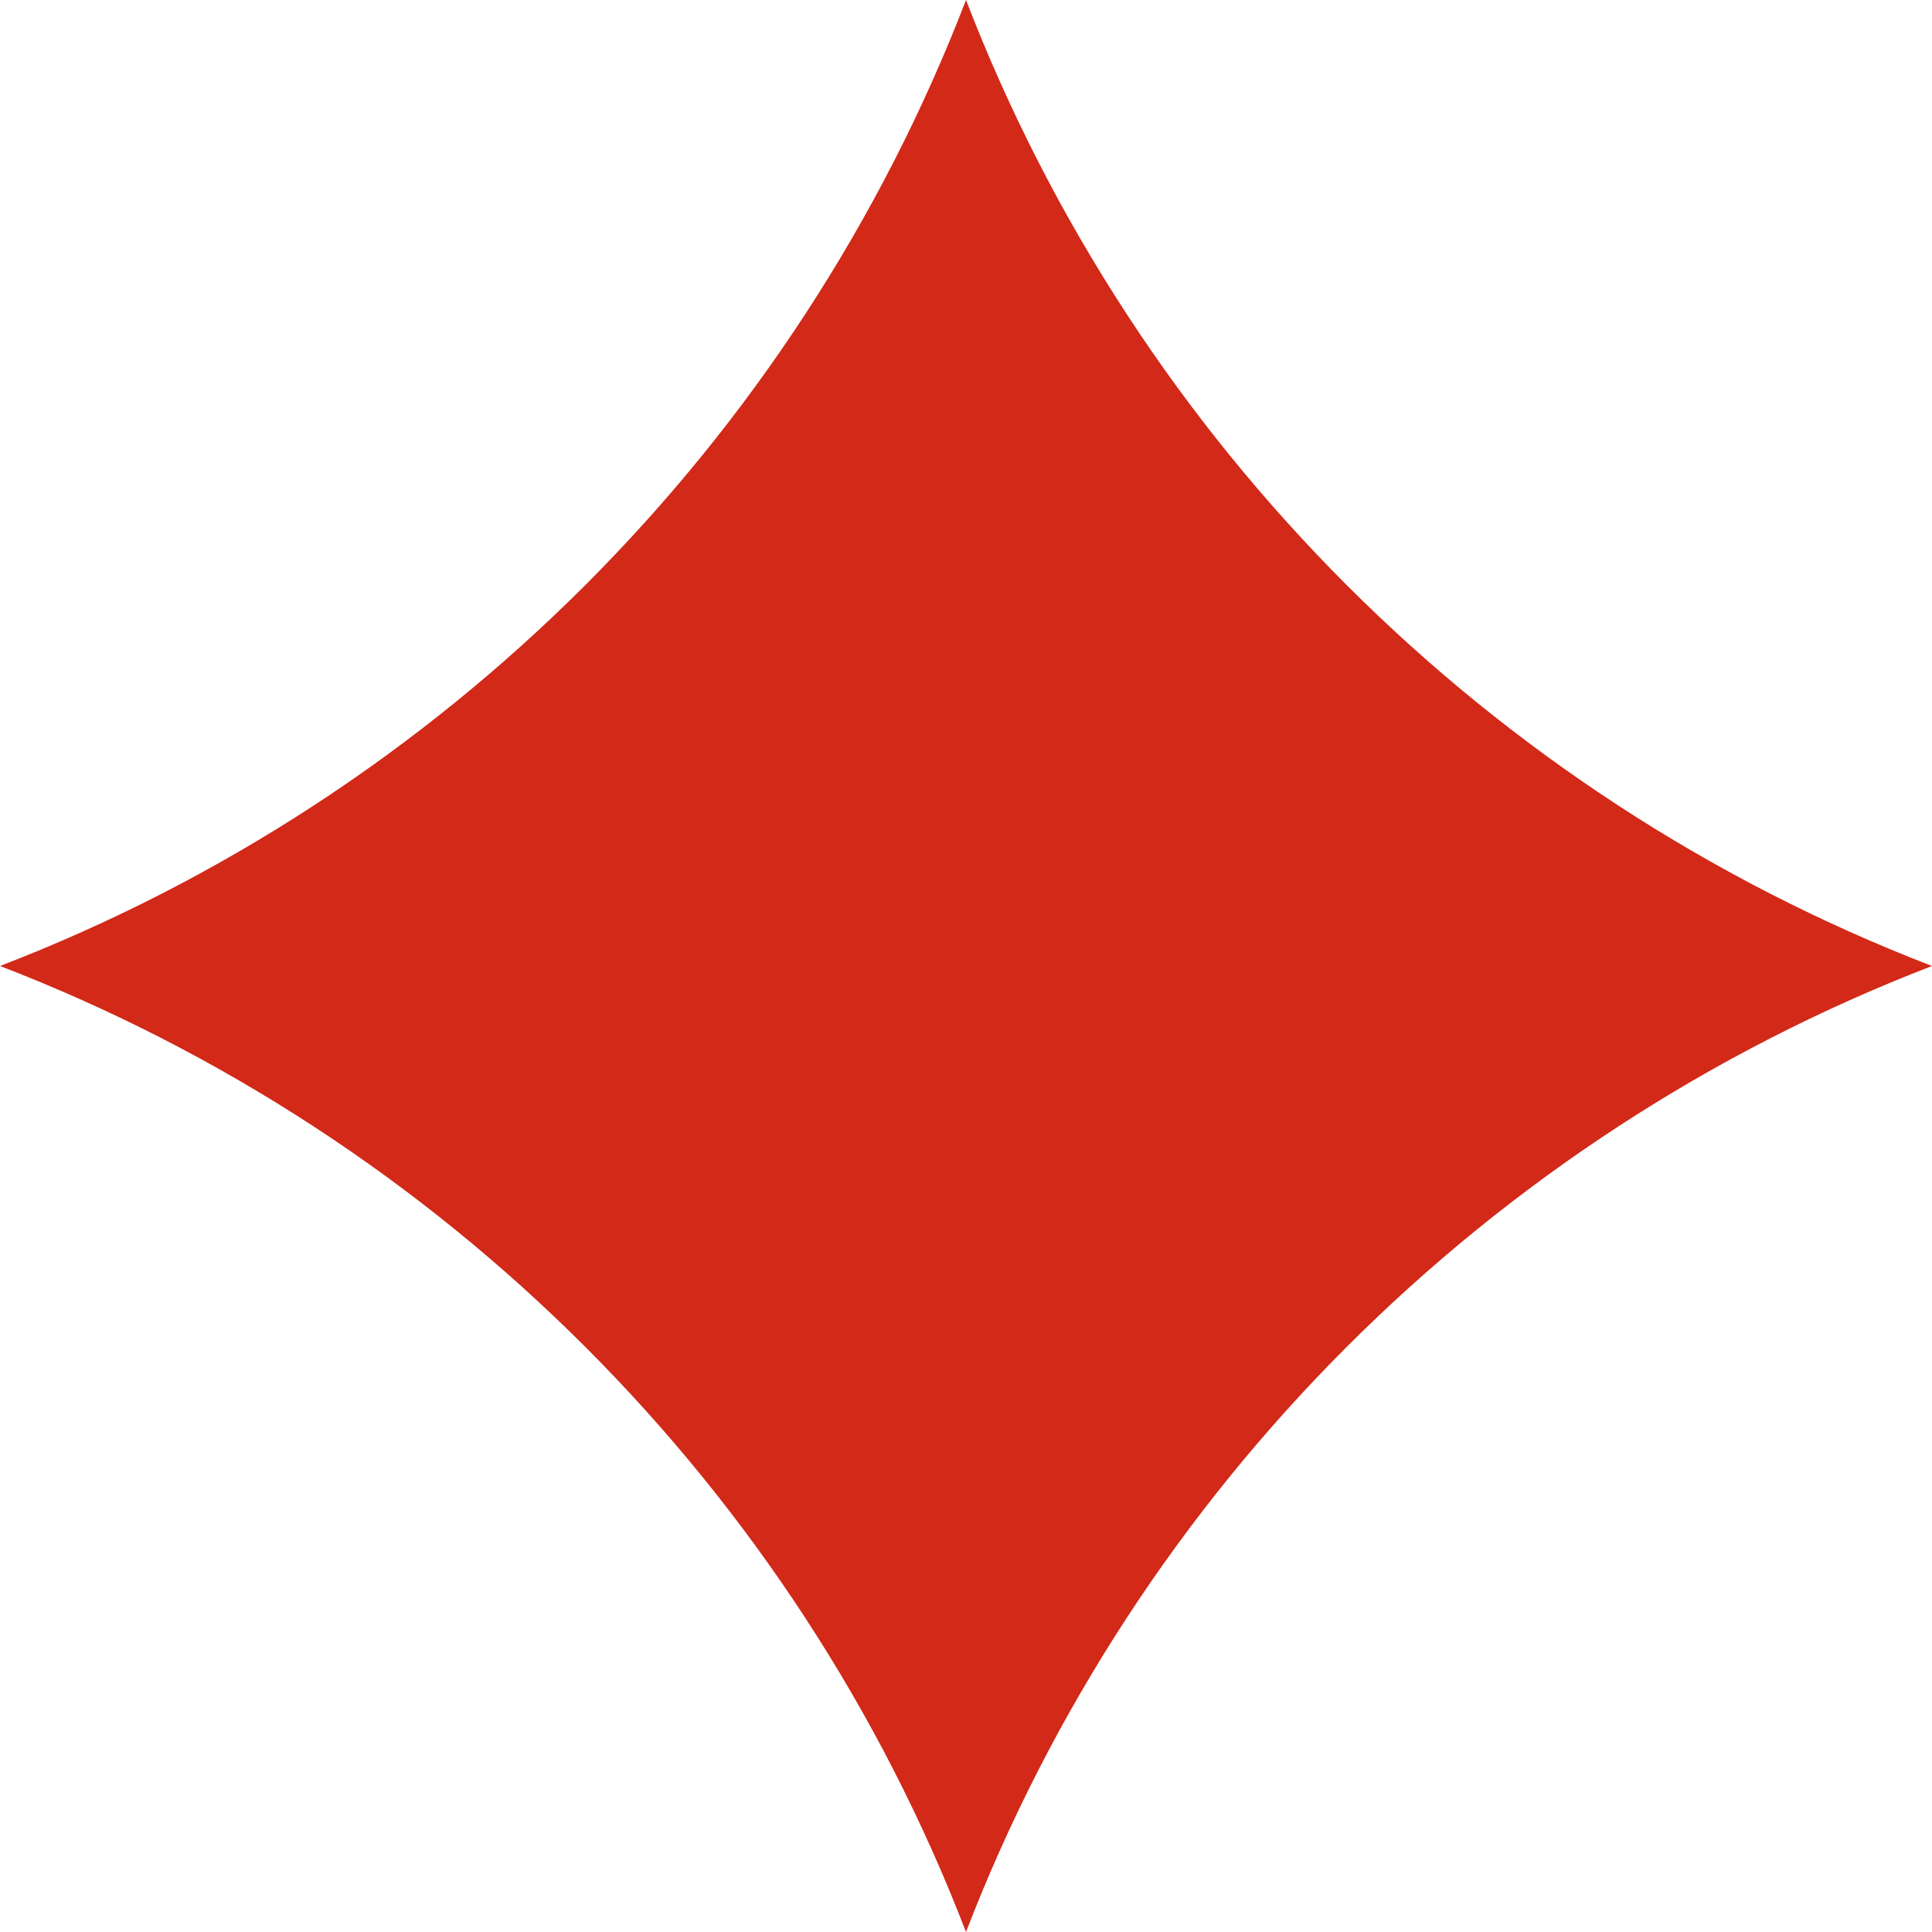
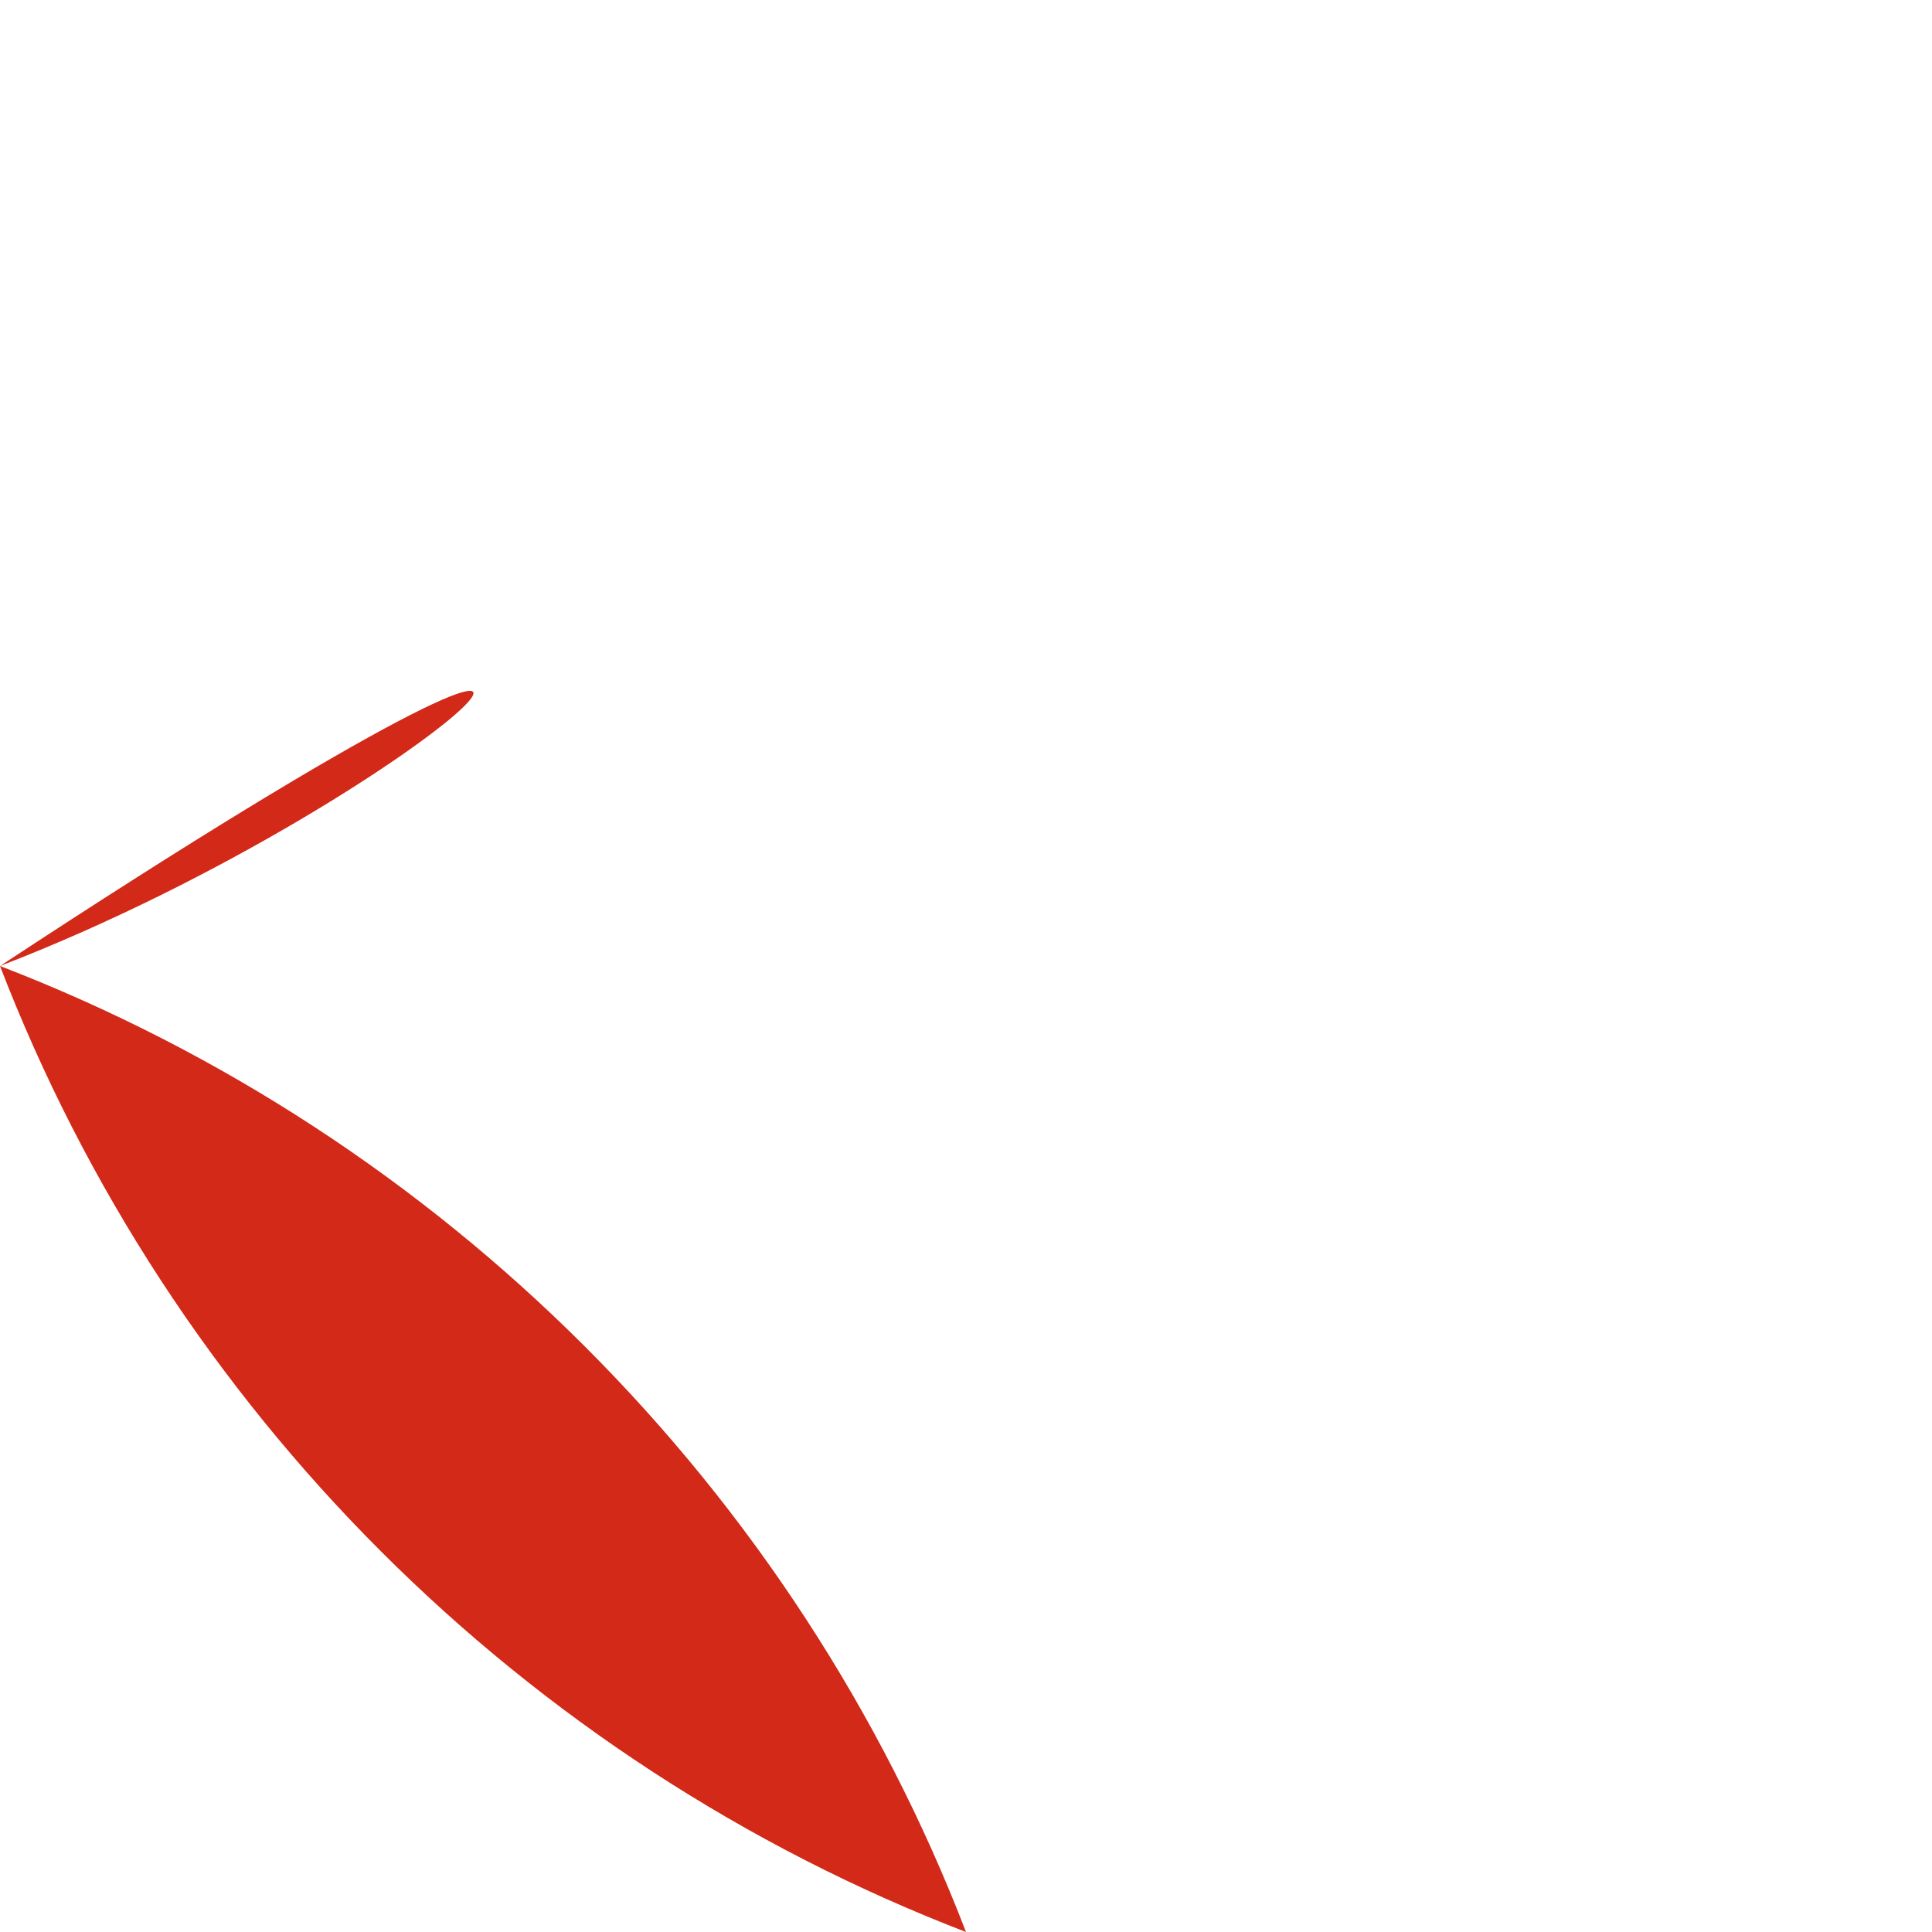
<svg xmlns="http://www.w3.org/2000/svg" version="1.1" x="0px" y="0px" viewBox="0 0 16 16" style="enable-background:new 0 0 16 16;" xml:space="preserve">
  <style type="text/css">
	.st0{fill:#d22918;}
</style>
-   <path class="st0" d="M0,8c3.669,1.412,6.588,4.331,8,8c1.412-3.669,4.331-6.588,8-8c-3.669-1.412-6.588-4.331-8-8  C6.588,3.669,3.669,6.588,0,8z" />
+   <path class="st0" d="M0,8c3.669,1.412,6.588,4.331,8,8c-3.669-1.412-6.588-4.331-8-8  C6.588,3.669,3.669,6.588,0,8z" />
</svg>